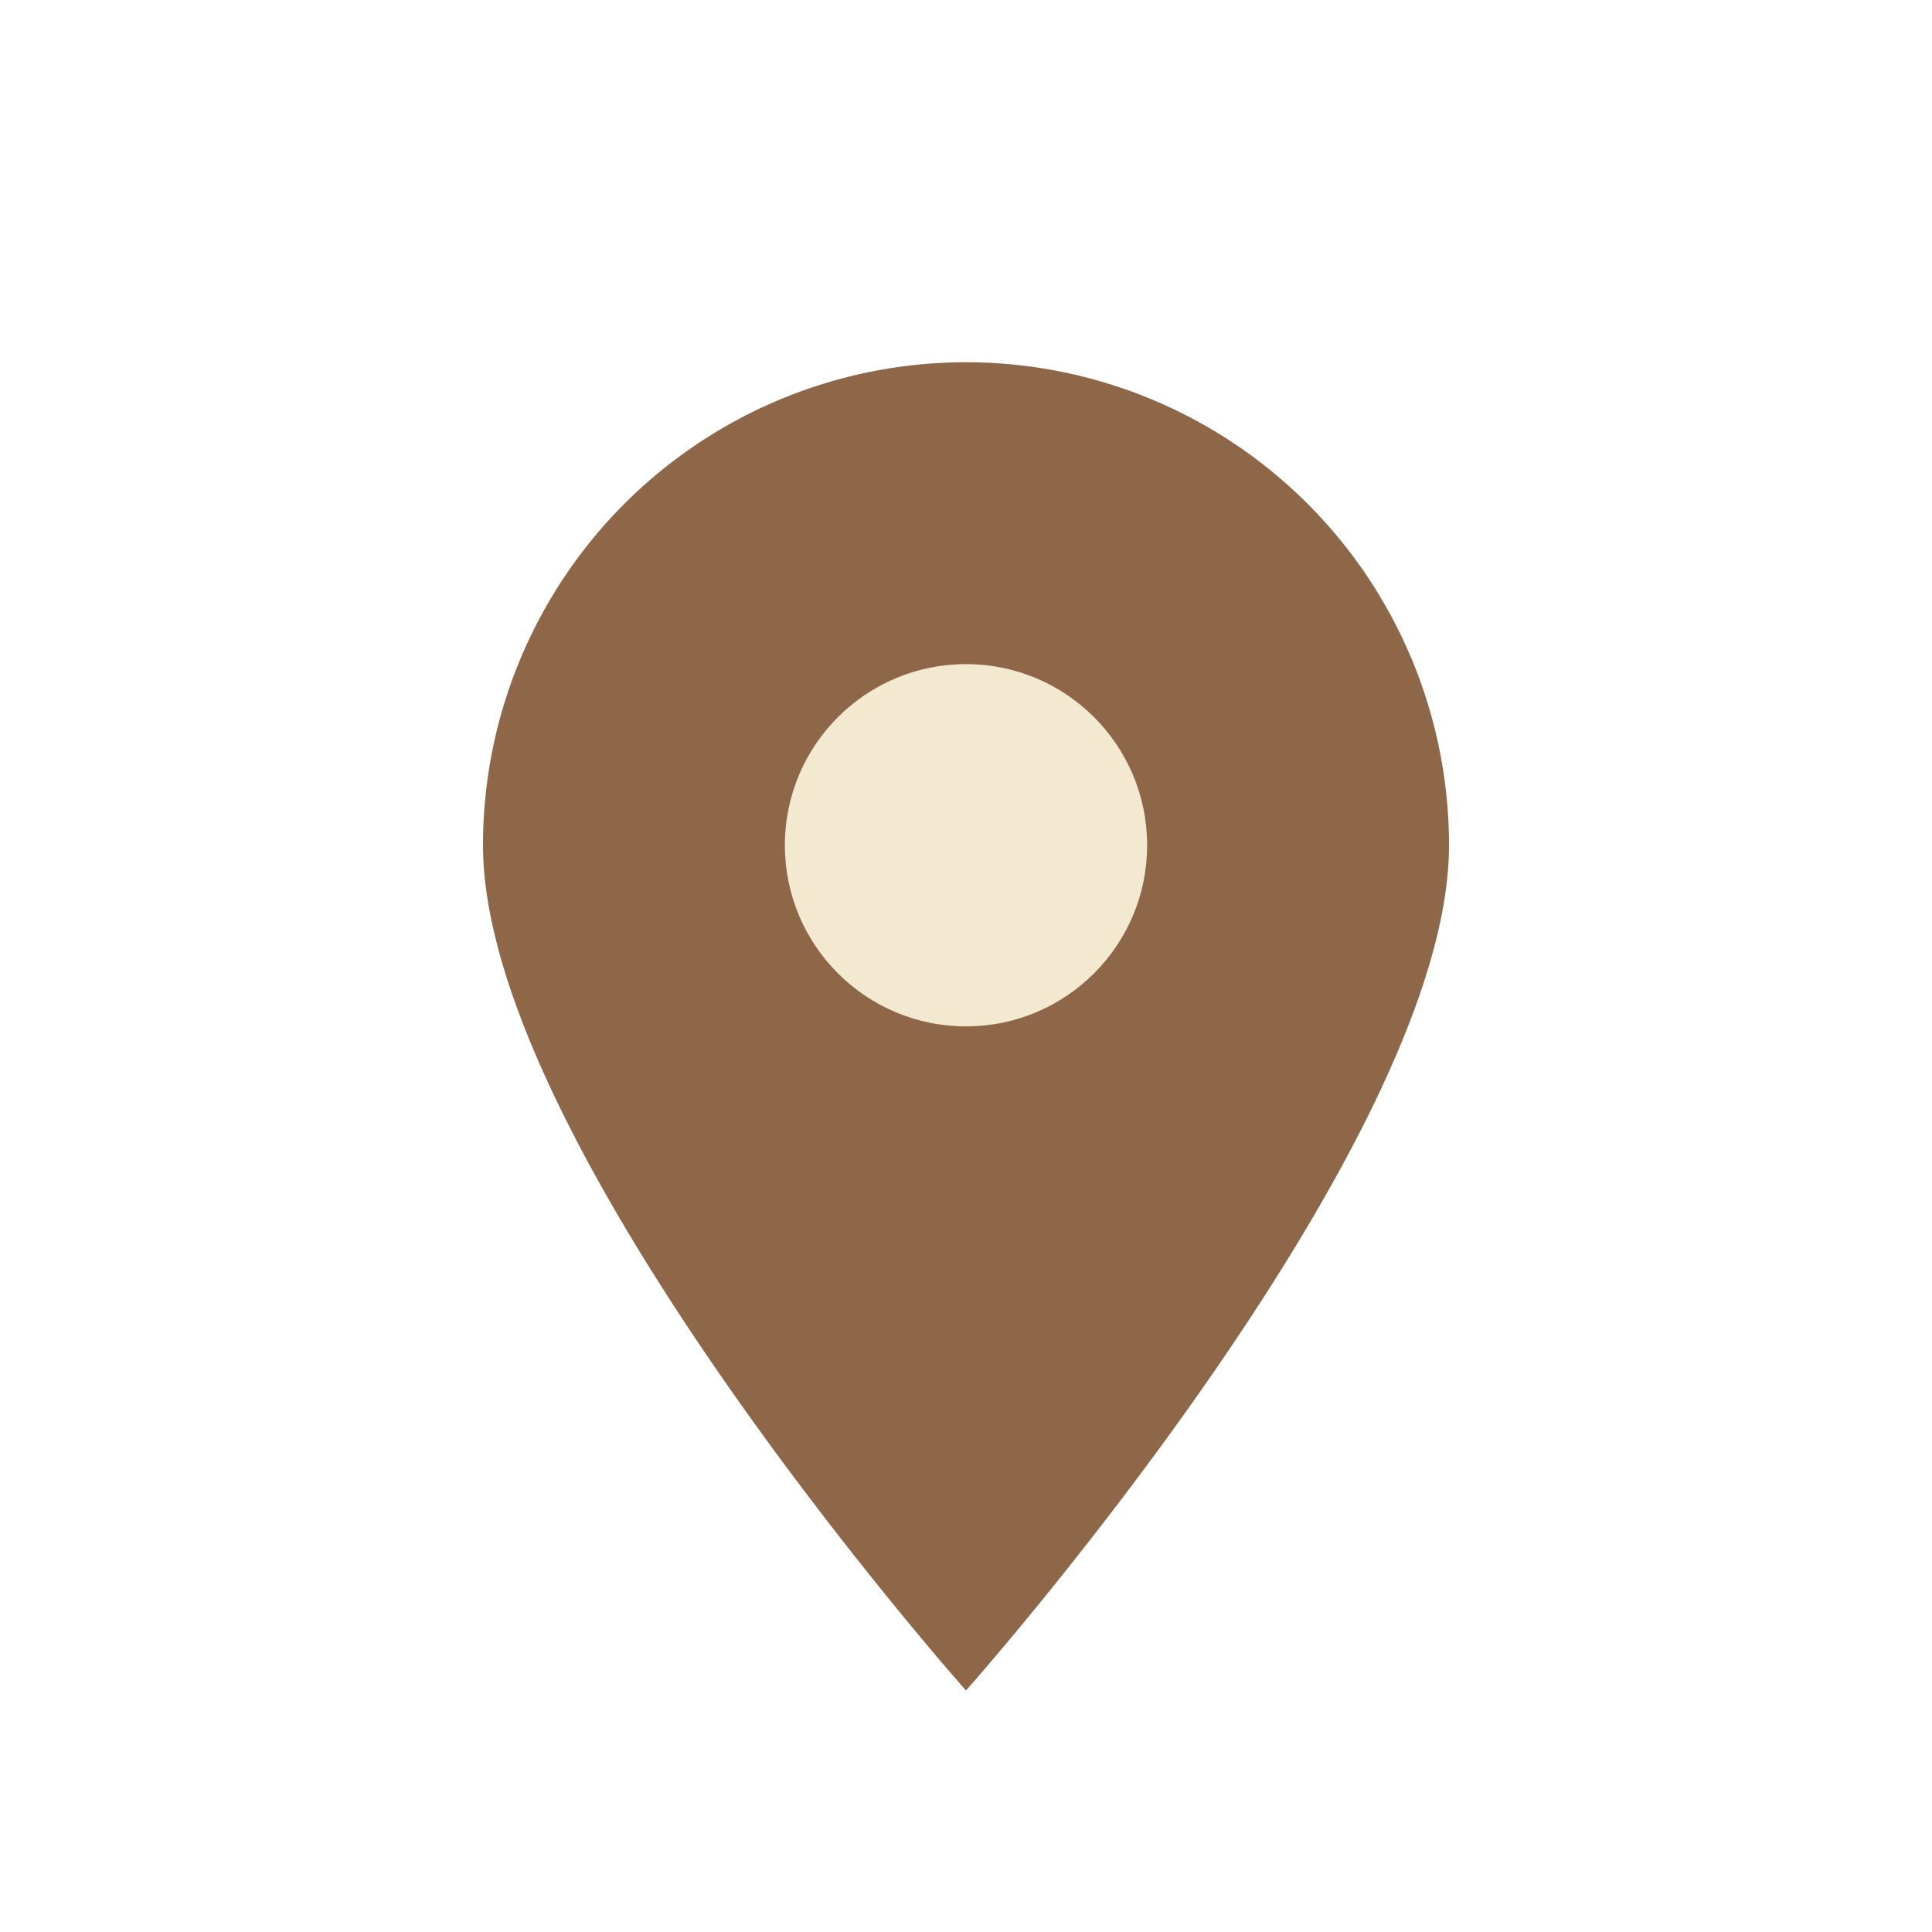
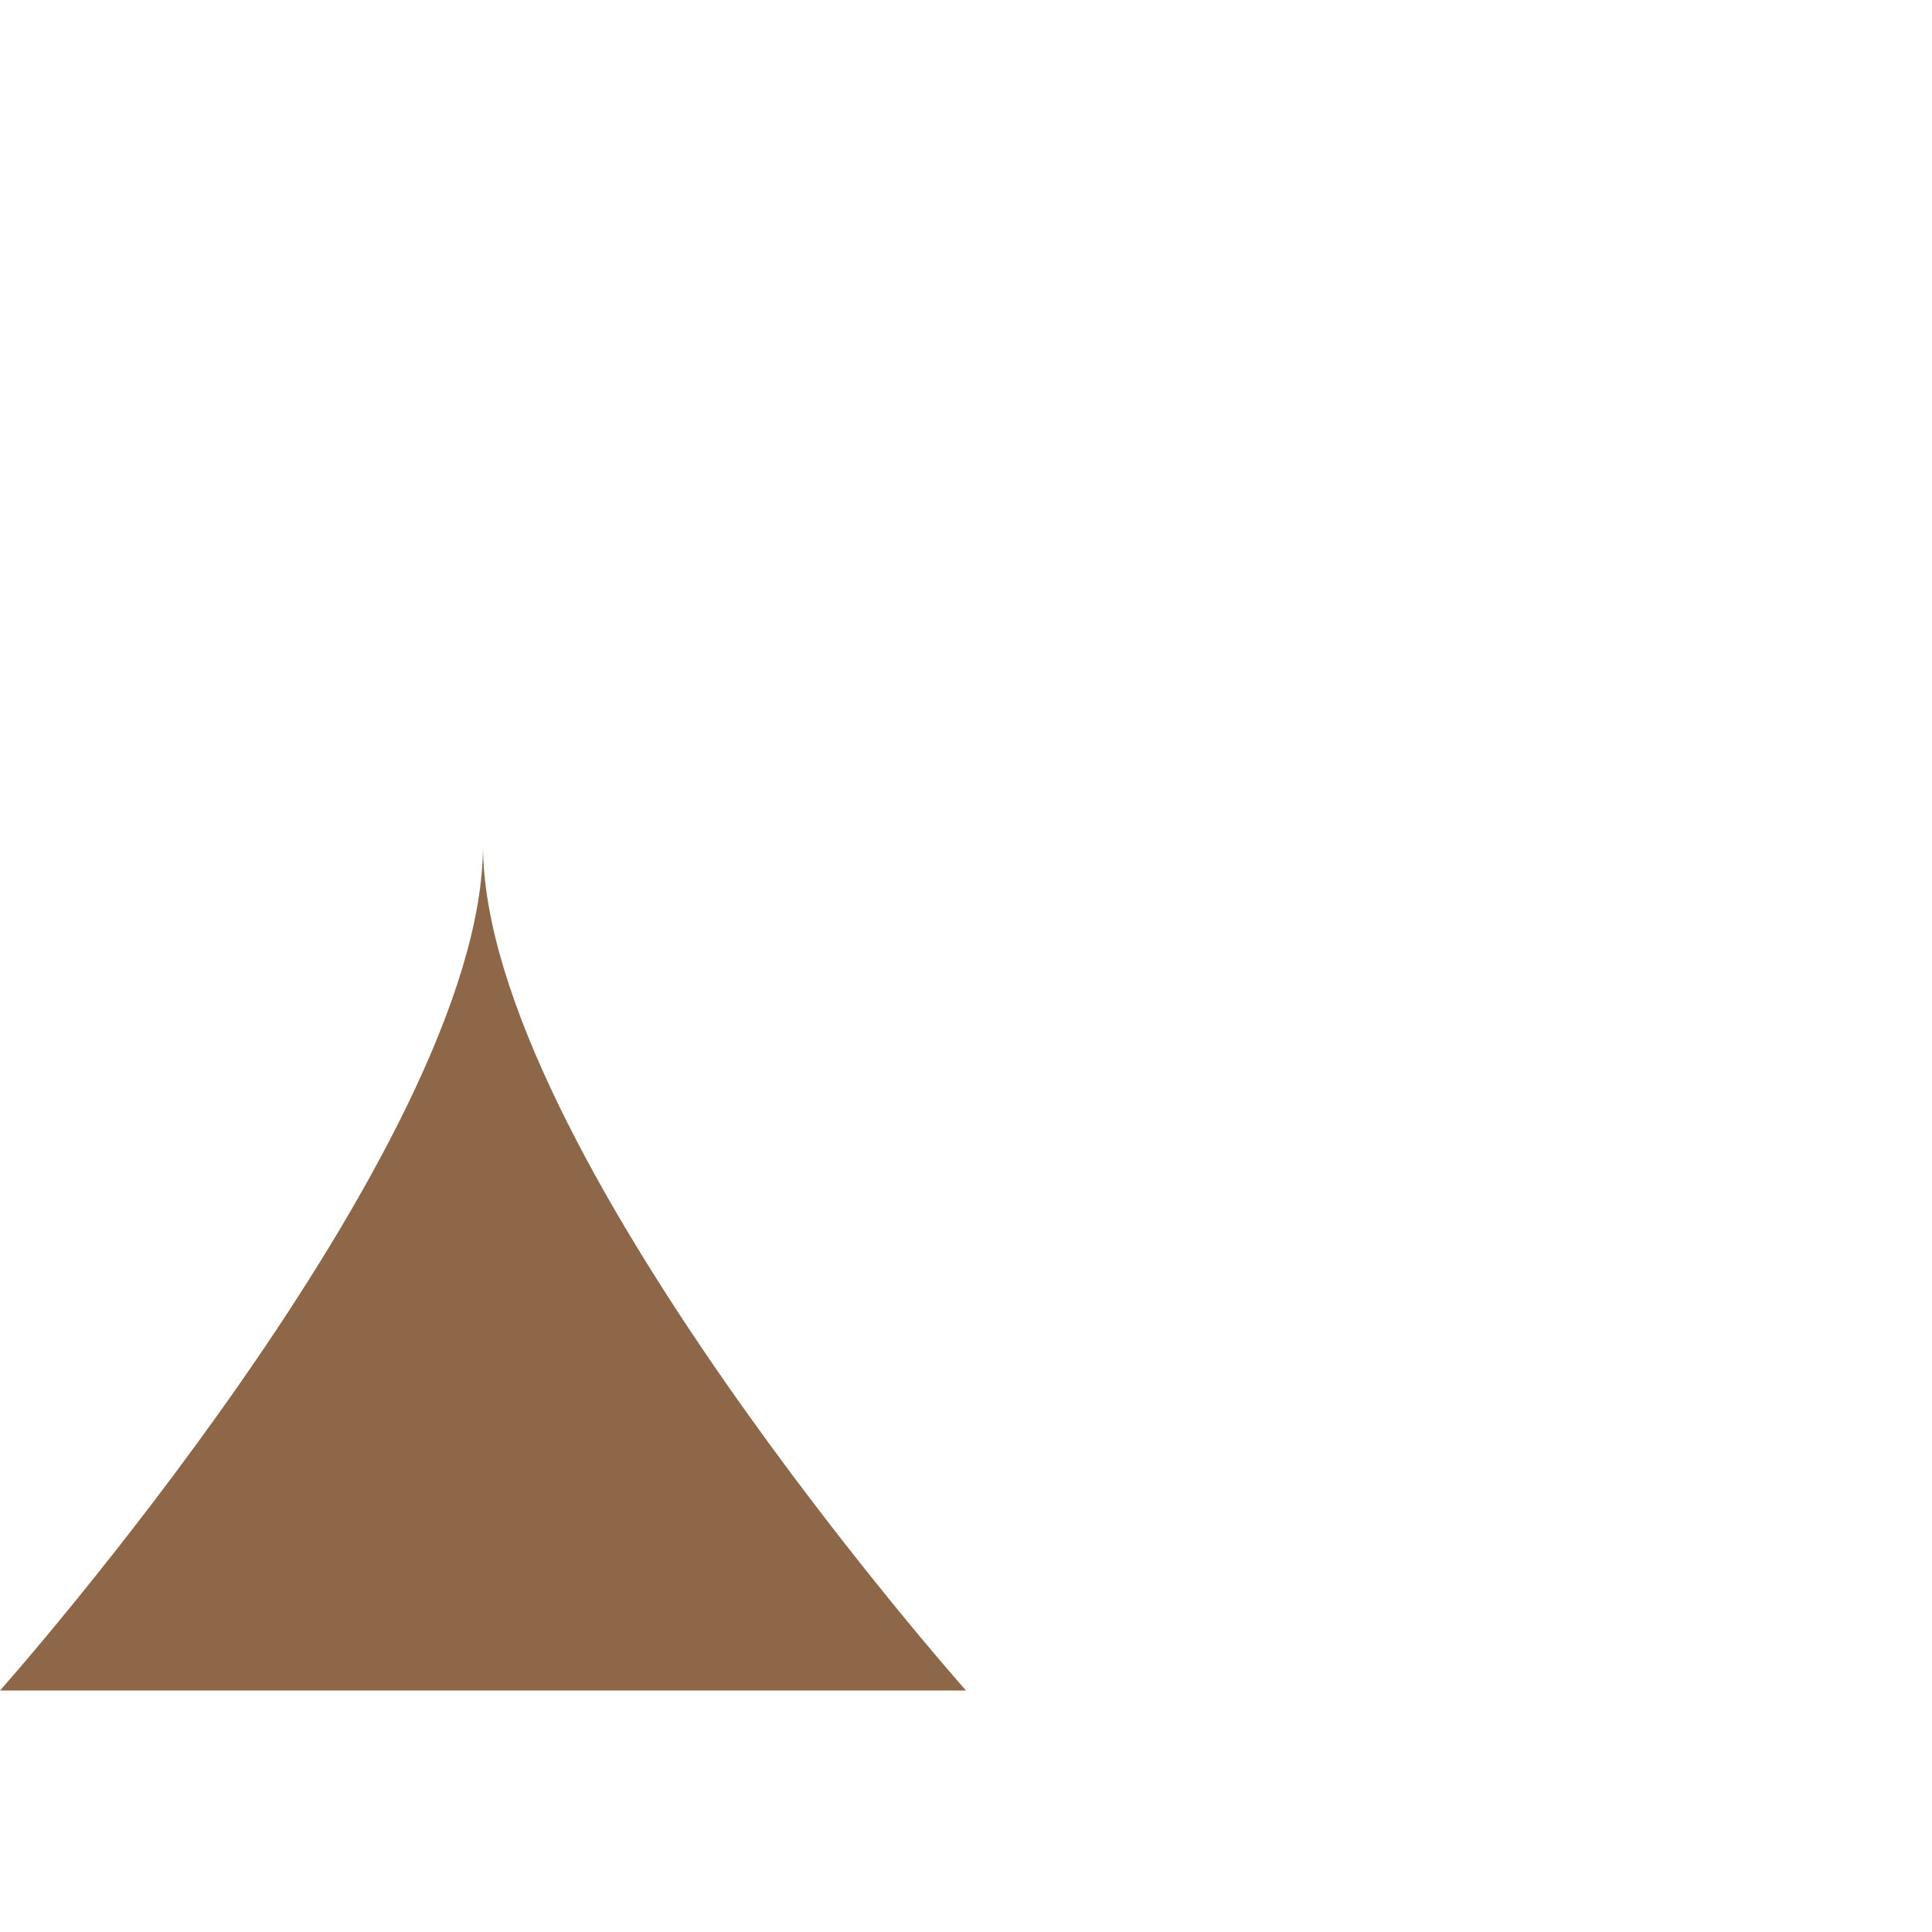
<svg xmlns="http://www.w3.org/2000/svg" width="32" height="32" viewBox="0 0 32 32">
-   <path d="M16 28s-8-9-8-14a8 8 0 1 1 16 0c0 5-8 14-8 14z" fill="#8D6748" />
-   <circle cx="16" cy="14" r="3" fill="#F3E9D1" />
+   <path d="M16 28s-8-9-8-14c0 5-8 14-8 14z" fill="#8D6748" />
</svg>